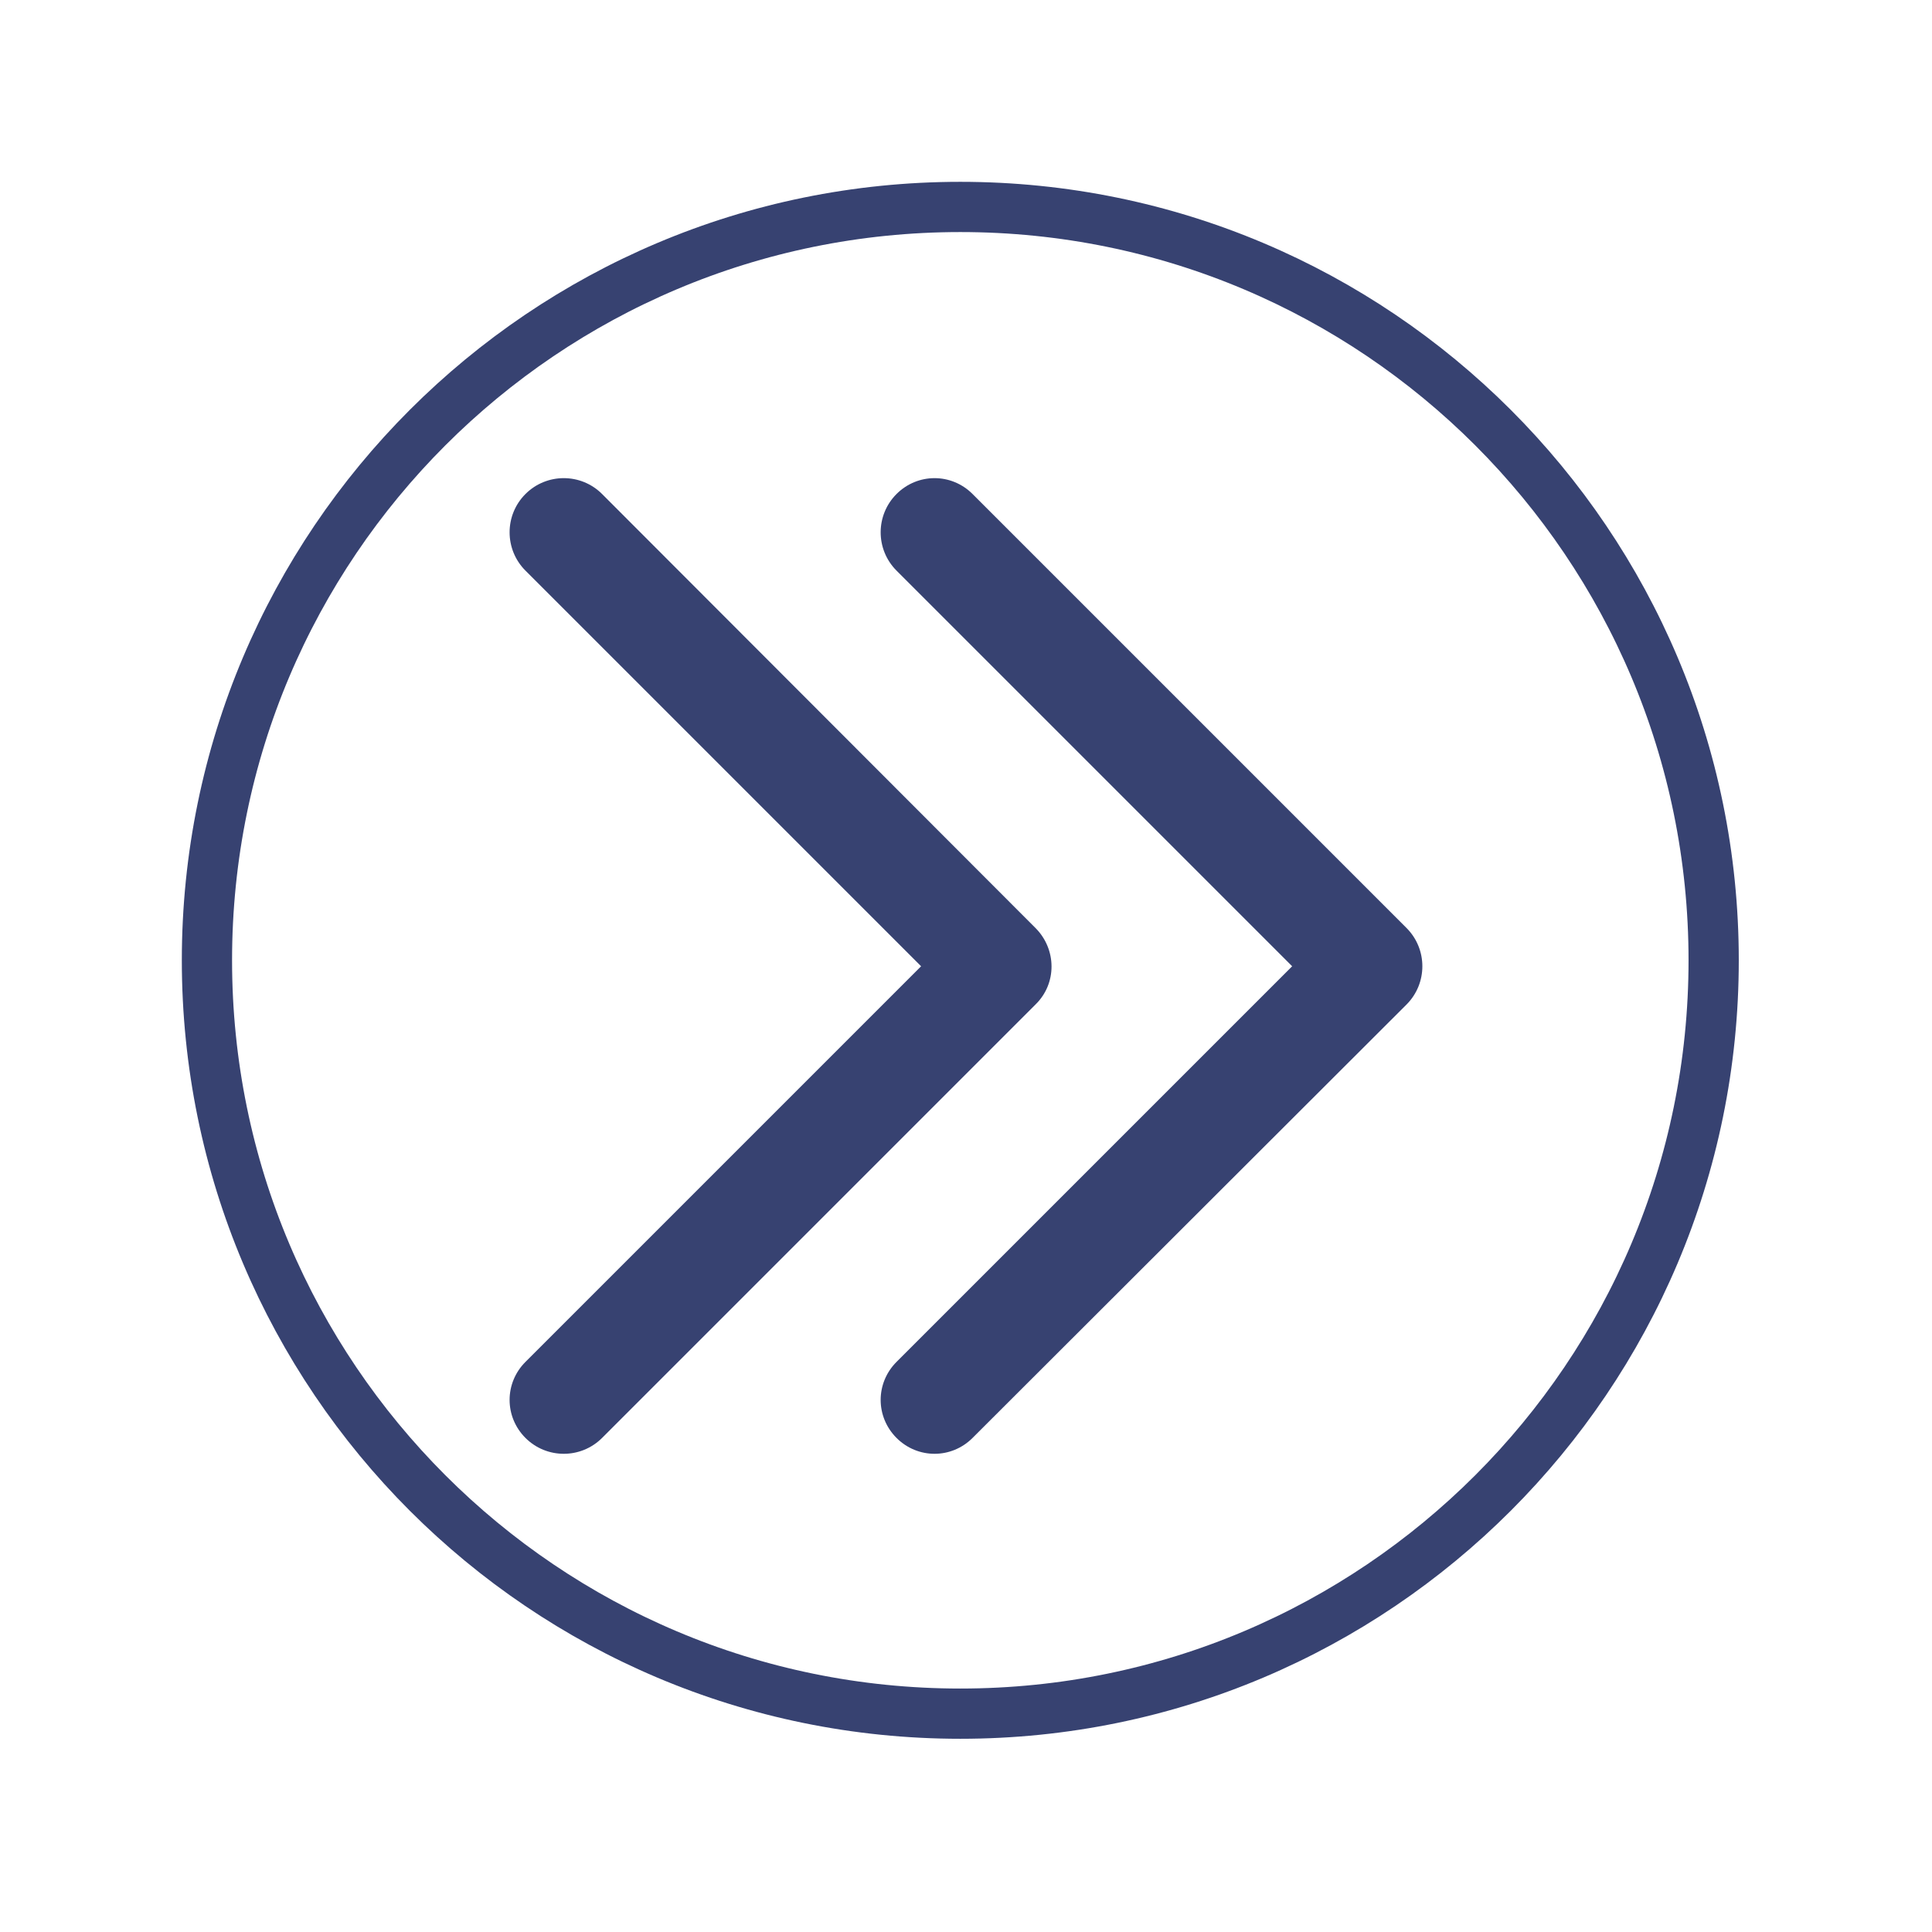
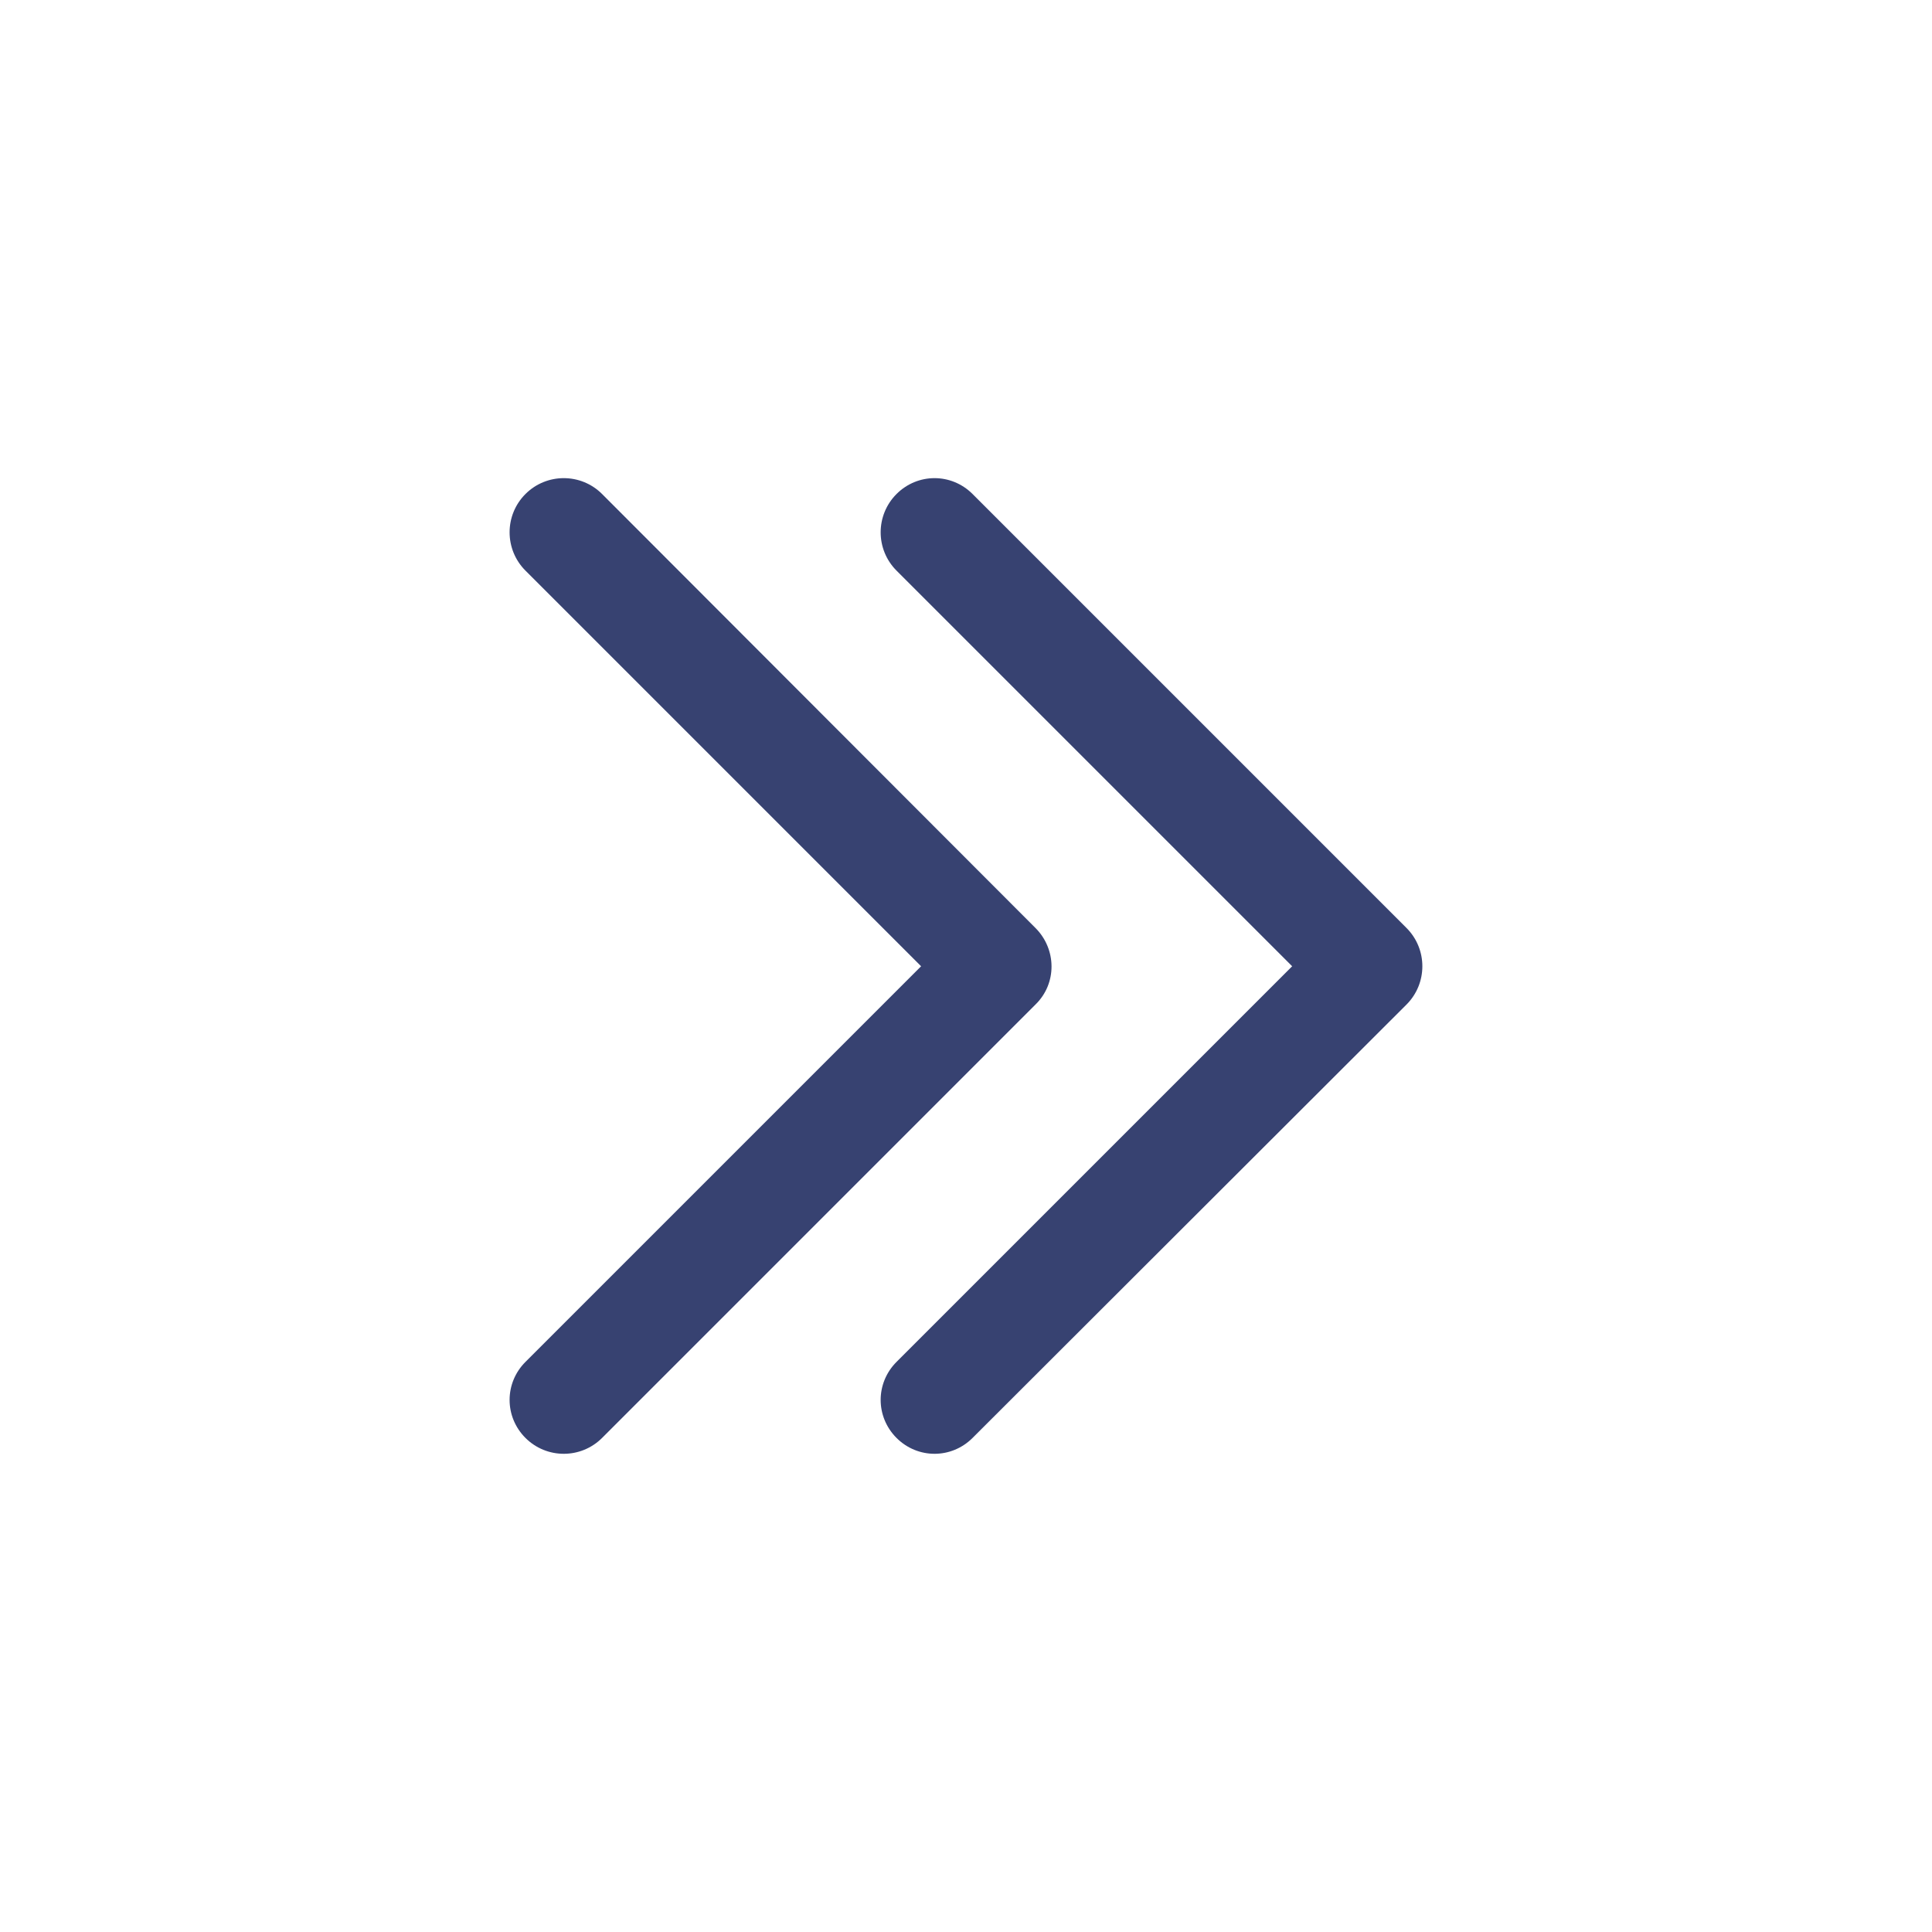
<svg xmlns="http://www.w3.org/2000/svg" width="500" zoomAndPan="magnify" viewBox="0 0 375 375" height="500" preserveAspectRatio="xMidYMid meet" version="1.0">
  <defs>
    <clipPath id="862544028d">
-       <path d="M 35.293 35.293 L 337.496 35.293 L 337.496 337.496 L 35.293 337.496 Z M 35.293 35.293 " clip-rule="nonzero" />
+       <path d="M 35.293 35.293 L 337.496 35.293 L 337.496 337.496 L 35.293 337.496 M 35.293 35.293 " clip-rule="nonzero" />
    </clipPath>
    <clipPath id="14af90d8ab">
      <path d="M 186.395 35.293 C 102.941 35.293 35.293 102.941 35.293 186.395 C 35.293 269.844 102.941 337.496 186.395 337.496 C 269.844 337.496 337.496 269.844 337.496 186.395 C 337.496 102.941 269.844 35.293 186.395 35.293 Z M 186.395 35.293 " clip-rule="nonzero" />
    </clipPath>
  </defs>
  <g clip-path="url(#862544028d)">
    <g clip-path="url(#14af90d8ab)">
-       <path stroke-linecap="butt" transform="matrix(0.75, 0, 0, 0.75, 35.292, 35.292)" fill="none" stroke-linejoin="miter" d="M 201.469 0.001 C 90.199 0.001 0.001 90.199 0.001 201.469 C 0.001 312.735 90.199 402.938 201.469 402.938 C 312.735 402.938 402.938 312.735 402.938 201.469 C 402.938 90.199 312.735 0.001 201.469 0.001 Z M 201.469 0.001 " stroke="#374271" stroke-width="26" stroke-opacity="1" stroke-miterlimit="4" />
-     </g>
+       </g>
  </g>
  <path fill="#374271" d="M 250.809 187.551 L 174.016 264.344 C 169.91 268.449 169.91 274.996 174.016 279.102 C 178.121 283.207 184.668 283.207 188.773 279.102 L 273 194.984 C 277.105 190.879 277.105 184.223 273 180.117 L 188.773 95.887 C 184.668 91.781 178.121 91.781 174.016 95.887 C 169.91 99.992 169.91 106.652 174.016 110.758 Z M 178.785 187.551 L 101.992 264.344 C 97.887 268.449 97.887 274.996 101.992 279.102 C 106.102 283.207 112.758 283.207 116.863 279.102 L 200.98 194.984 C 205.199 190.879 205.086 184.223 200.98 180.117 L 116.863 95.887 C 112.758 91.781 106.102 91.781 101.992 95.887 C 97.887 99.992 97.887 106.652 101.992 110.758 Z M 178.785 187.551 " fill-opacity="1" fill-rule="evenodd" />
</svg>